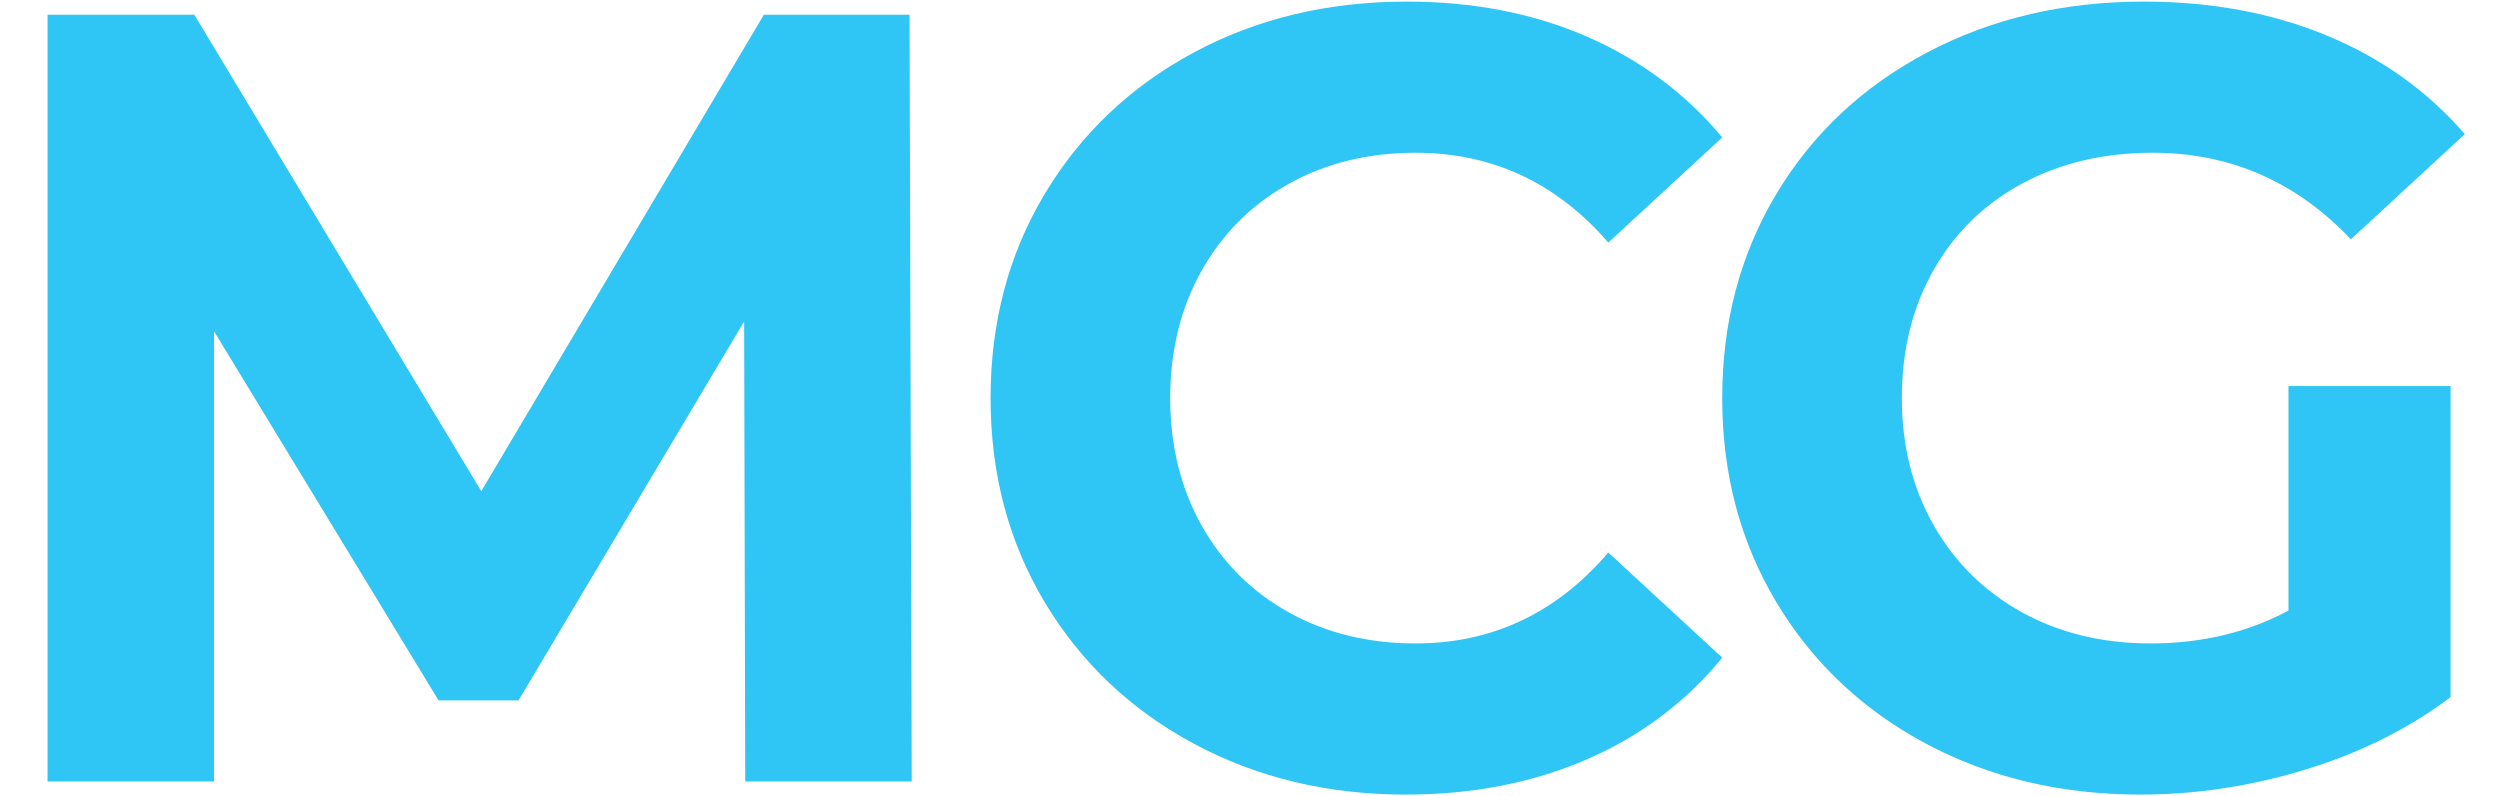
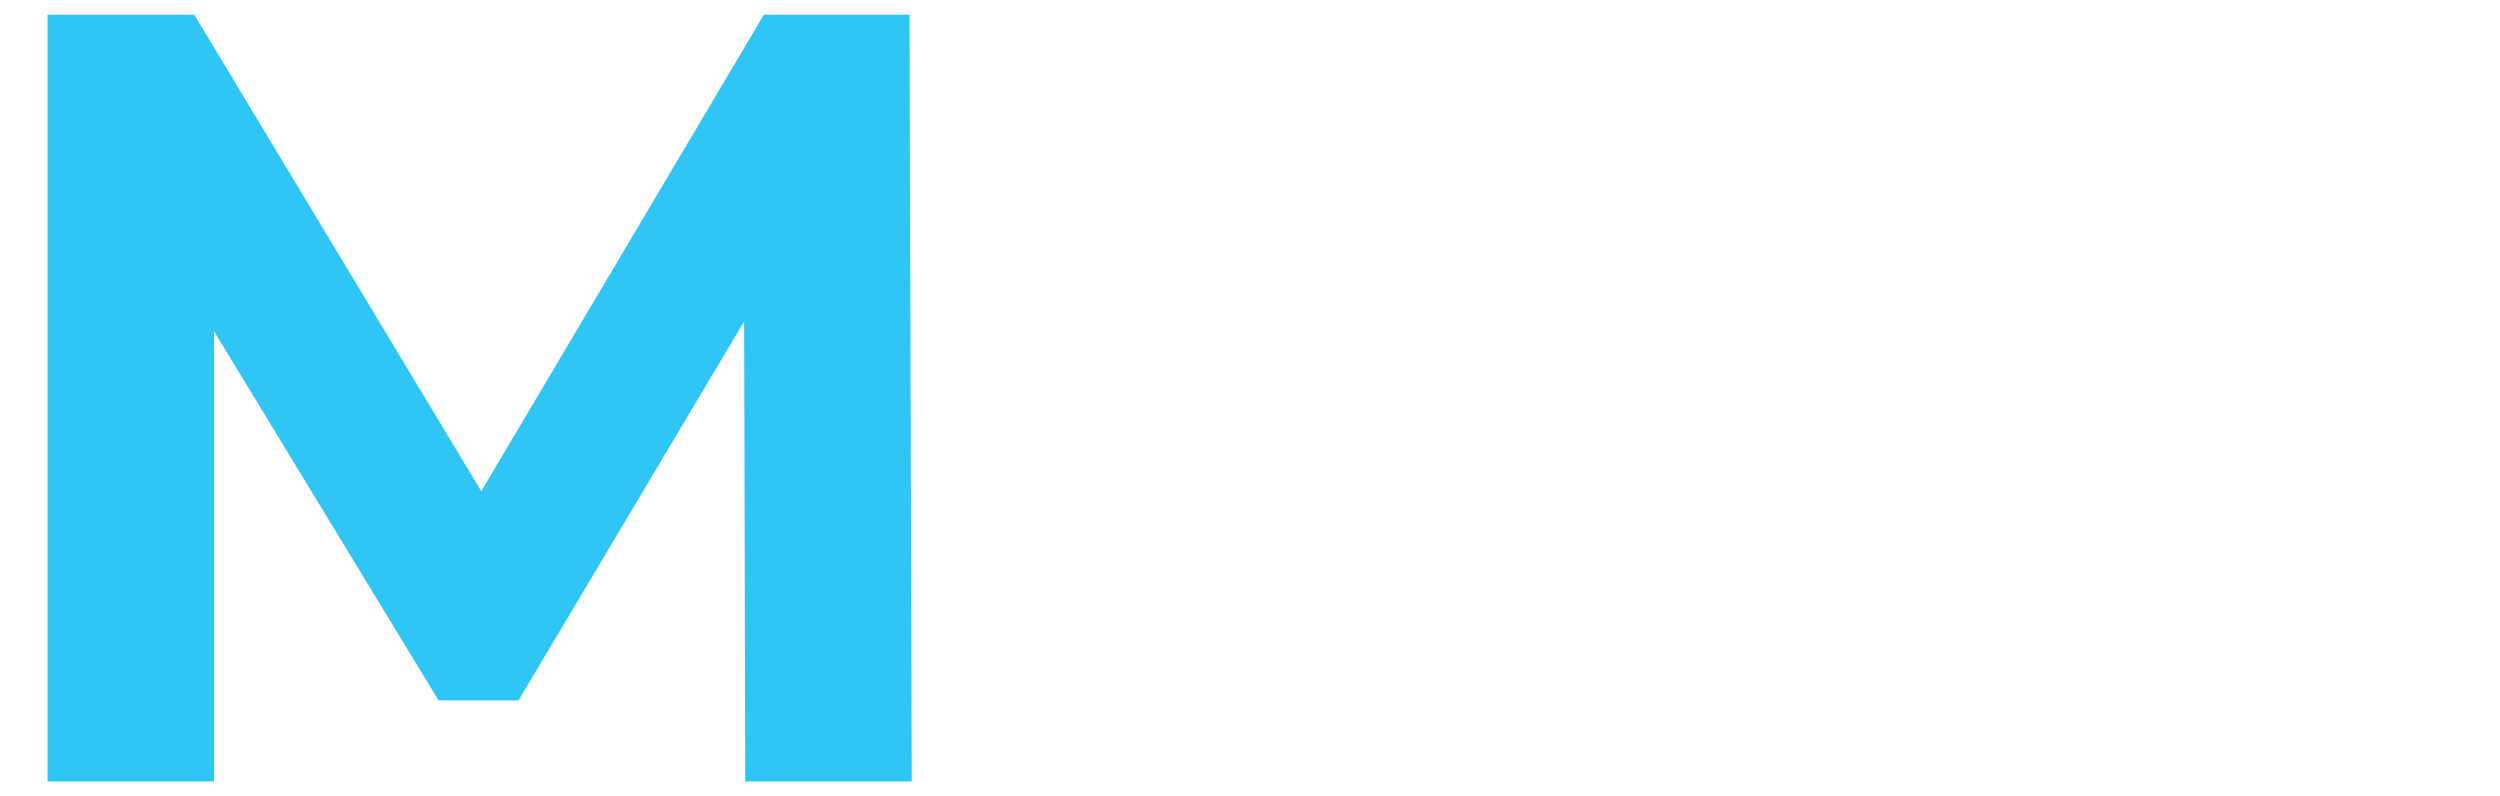
<svg xmlns="http://www.w3.org/2000/svg" width="100%" height="100%" viewBox="0 0 471 150" version="1.1" xml:space="preserve" style="fill-rule:evenodd;clip-rule:evenodd;stroke-linejoin:round;stroke-miterlimit:2;">
  <path d="M140.403,147.222l-0.206,-86.666l-42.508,71.396l-15.063,0l-42.302,-69.539l0,84.809l-31.365,0l0,-144.444l27.651,0l54.063,89.762l53.238,-89.762l27.444,0l0.413,144.444l-31.365,0Z" style="fill:#2fc5f4;fill-rule:nonzero;" />
-   <path d="M264.831,149.698c-14.719,0 -28.029,-3.198 -39.928,-9.595c-11.9,-6.397 -21.254,-15.27 -28.064,-26.619c-6.809,-11.349 -10.214,-24.177 -10.214,-38.484c0,-14.307 3.405,-27.135 10.214,-38.484c6.81,-11.349 16.164,-20.222 28.064,-26.619c11.899,-6.397 25.278,-9.595 40.135,-9.595c12.518,0 23.833,2.201 33.944,6.603c10.111,4.402 18.606,10.73 25.484,18.984l-21.46,19.81c-9.767,-11.281 -21.873,-16.921 -36.318,-16.921c-8.941,0 -16.92,1.96 -23.936,5.881c-7.016,3.92 -12.484,9.389 -16.405,16.405c-3.92,7.015 -5.881,14.994 -5.881,23.936c0,8.942 1.961,16.921 5.881,23.936c3.921,7.016 9.389,12.485 16.405,16.405c7.016,3.921 14.995,5.881 23.936,5.881c14.445,0 26.551,-5.709 36.318,-17.127l21.46,19.81c-6.878,8.391 -15.407,14.788 -25.587,19.19c-10.18,4.402 -21.529,6.603 -34.048,6.603Z" style="fill:#2fc5f4;fill-rule:nonzero;" />
-   <path d="M431.148,72.73l30.54,0l0,58.603c-7.842,5.915 -16.921,10.455 -27.238,13.619c-10.318,3.164 -20.704,4.746 -31.159,4.746c-14.995,0 -28.476,-3.198 -40.444,-9.595c-11.968,-6.397 -21.357,-15.27 -28.167,-26.619c-6.809,-11.349 -10.214,-24.177 -10.214,-38.484c0,-14.307 3.405,-27.135 10.214,-38.484c6.81,-11.349 16.267,-20.222 28.373,-26.619c12.106,-6.397 25.725,-9.595 40.857,-9.595c12.656,0 24.143,2.132 34.46,6.397c10.318,4.264 18.984,10.455 26,18.571l-21.46,19.809c-10.317,-10.867 -22.767,-16.301 -37.349,-16.301c-9.217,0 -17.402,1.926 -24.556,5.778c-7.153,3.852 -12.724,9.285 -16.714,16.301c-3.989,7.016 -5.984,15.064 -5.984,24.143c0,8.942 1.995,16.921 5.984,23.936c3.99,7.016 9.527,12.485 16.611,16.405c7.085,3.921 15.167,5.881 24.246,5.881c9.63,0 18.296,-2.063 26,-6.19l0,-42.302Z" style="fill:#2fc5f4;fill-rule:nonzero;" />
</svg>